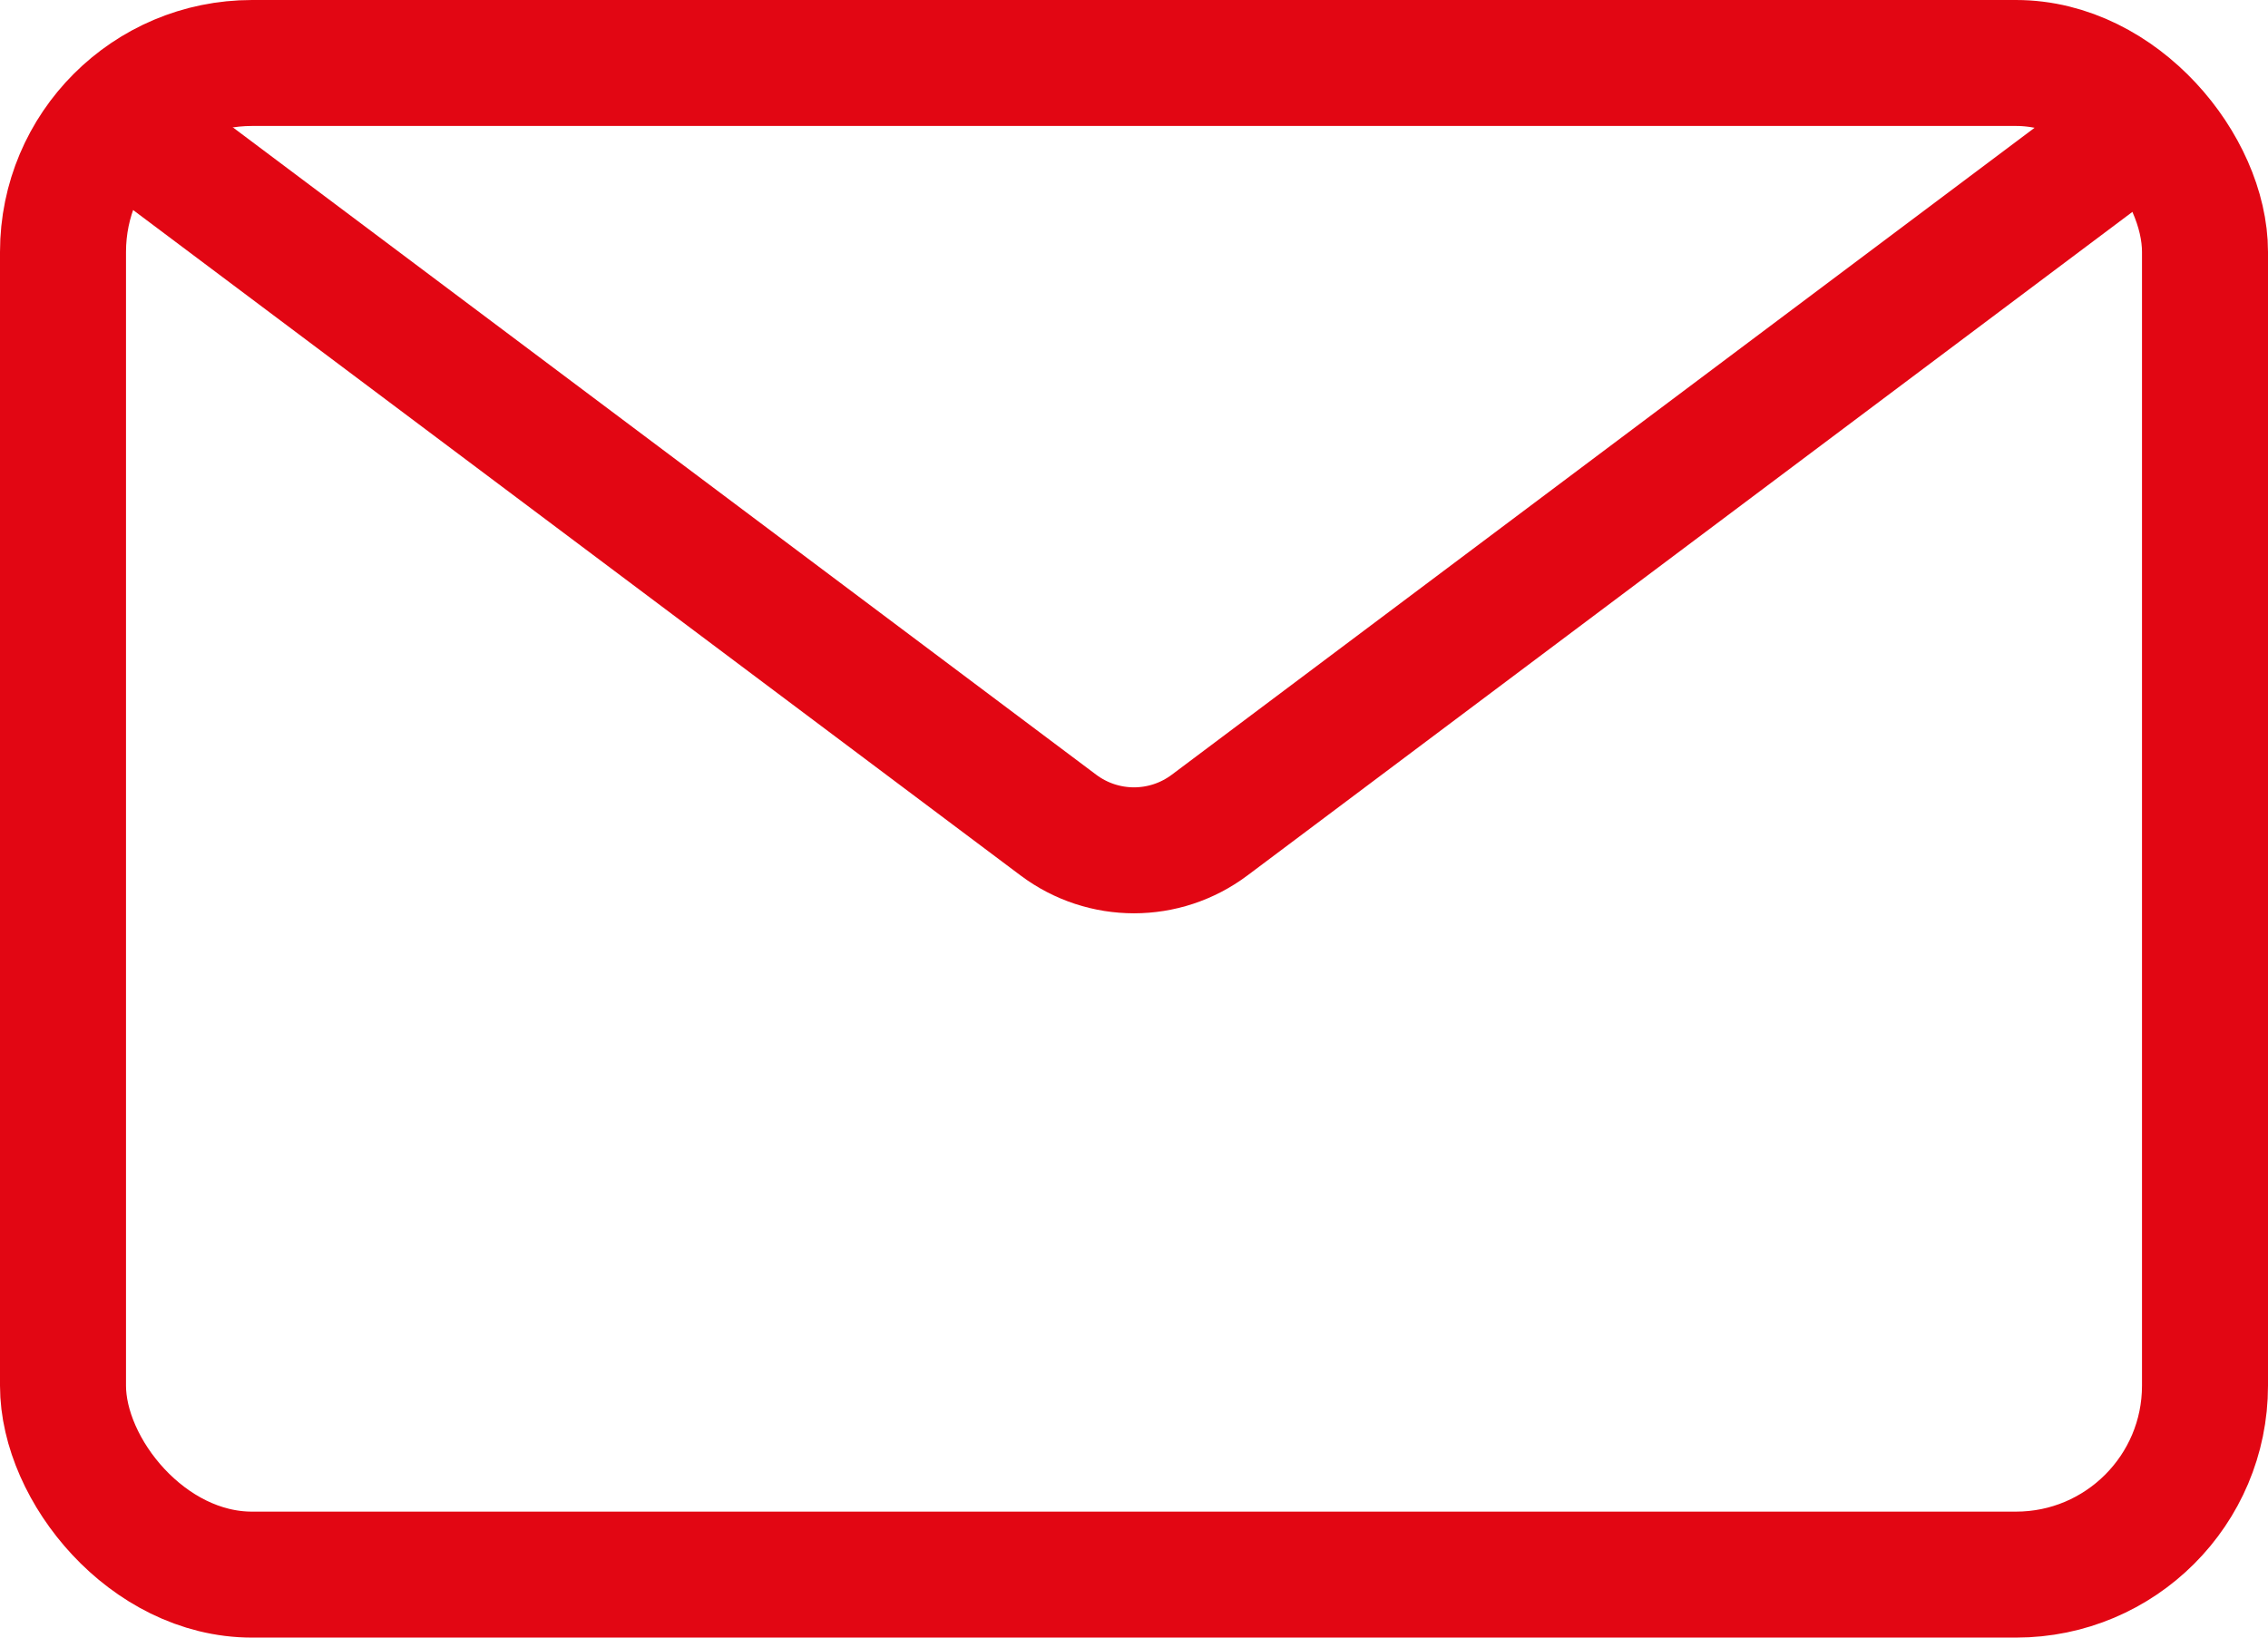
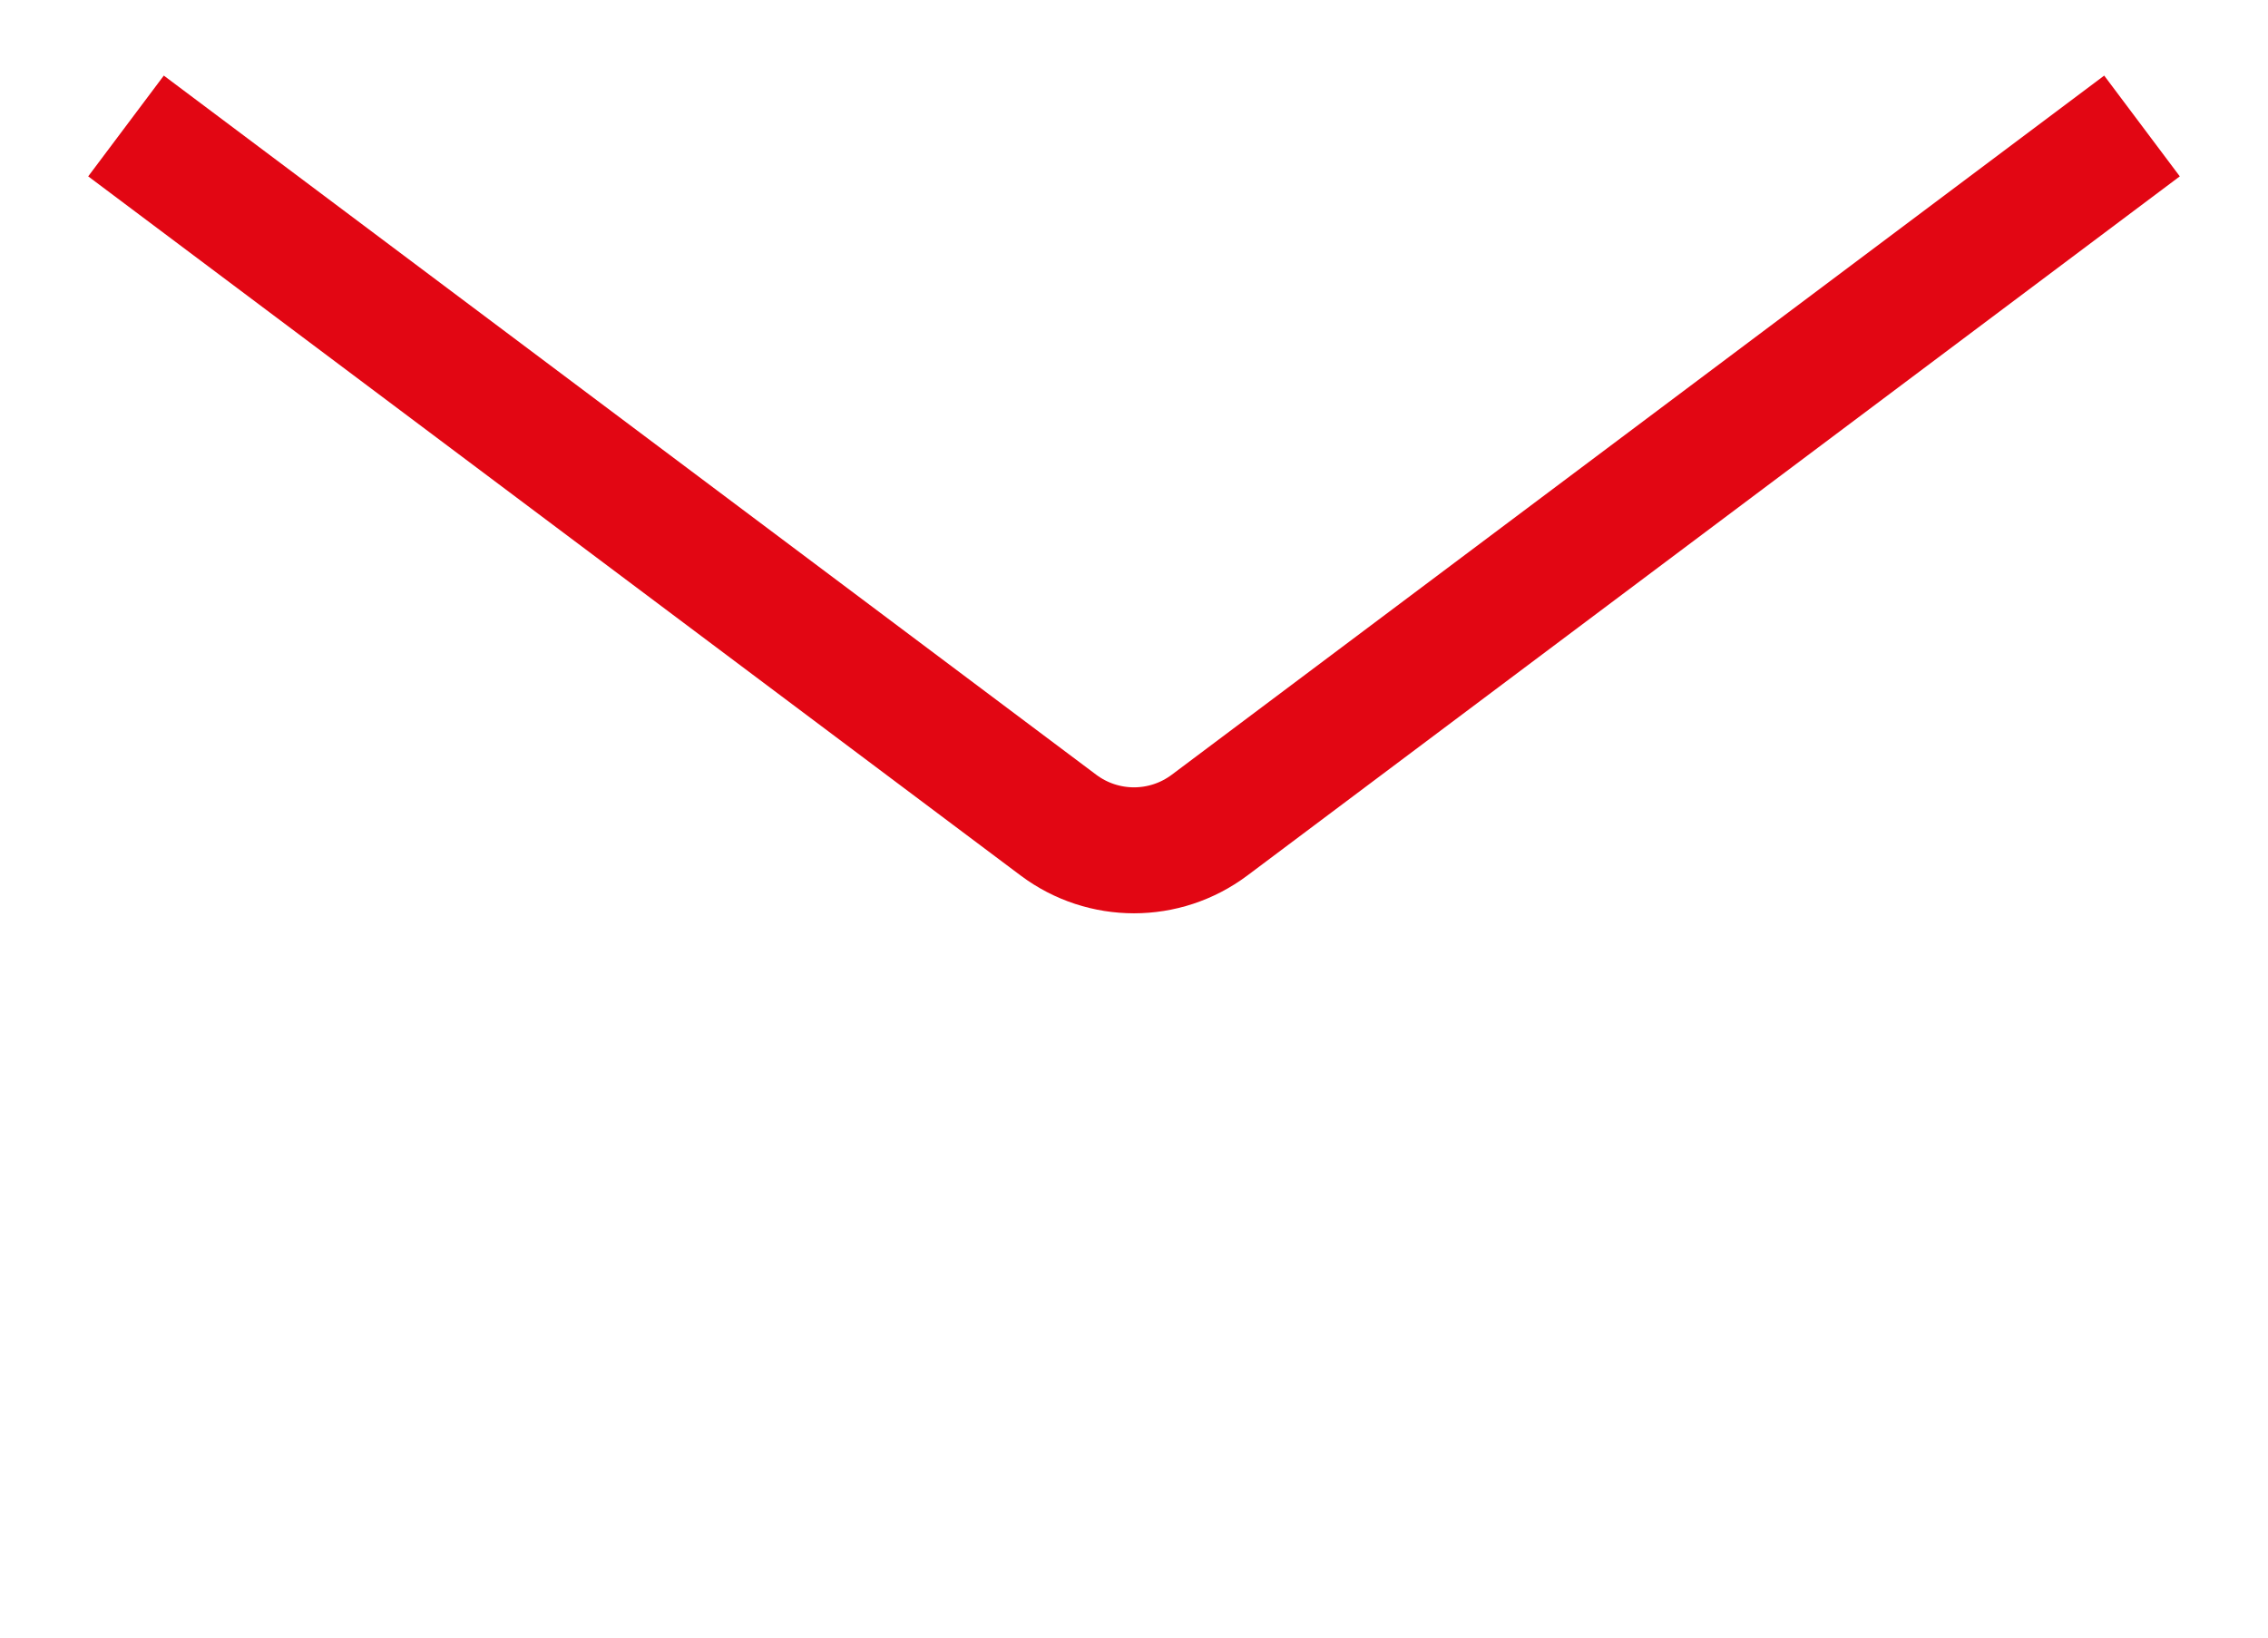
<svg xmlns="http://www.w3.org/2000/svg" width="18" height="13" viewBox="0 0 18 13" fill="none">
  <path d="M1 1L8.4 6.55C8.756 6.817 9.244 6.817 9.6 6.55L17 1" stroke="#E20613" />
-   <rect x="0.5" y="0.5" width="17" height="12" rx="1.5" stroke="#E20613" />
</svg>